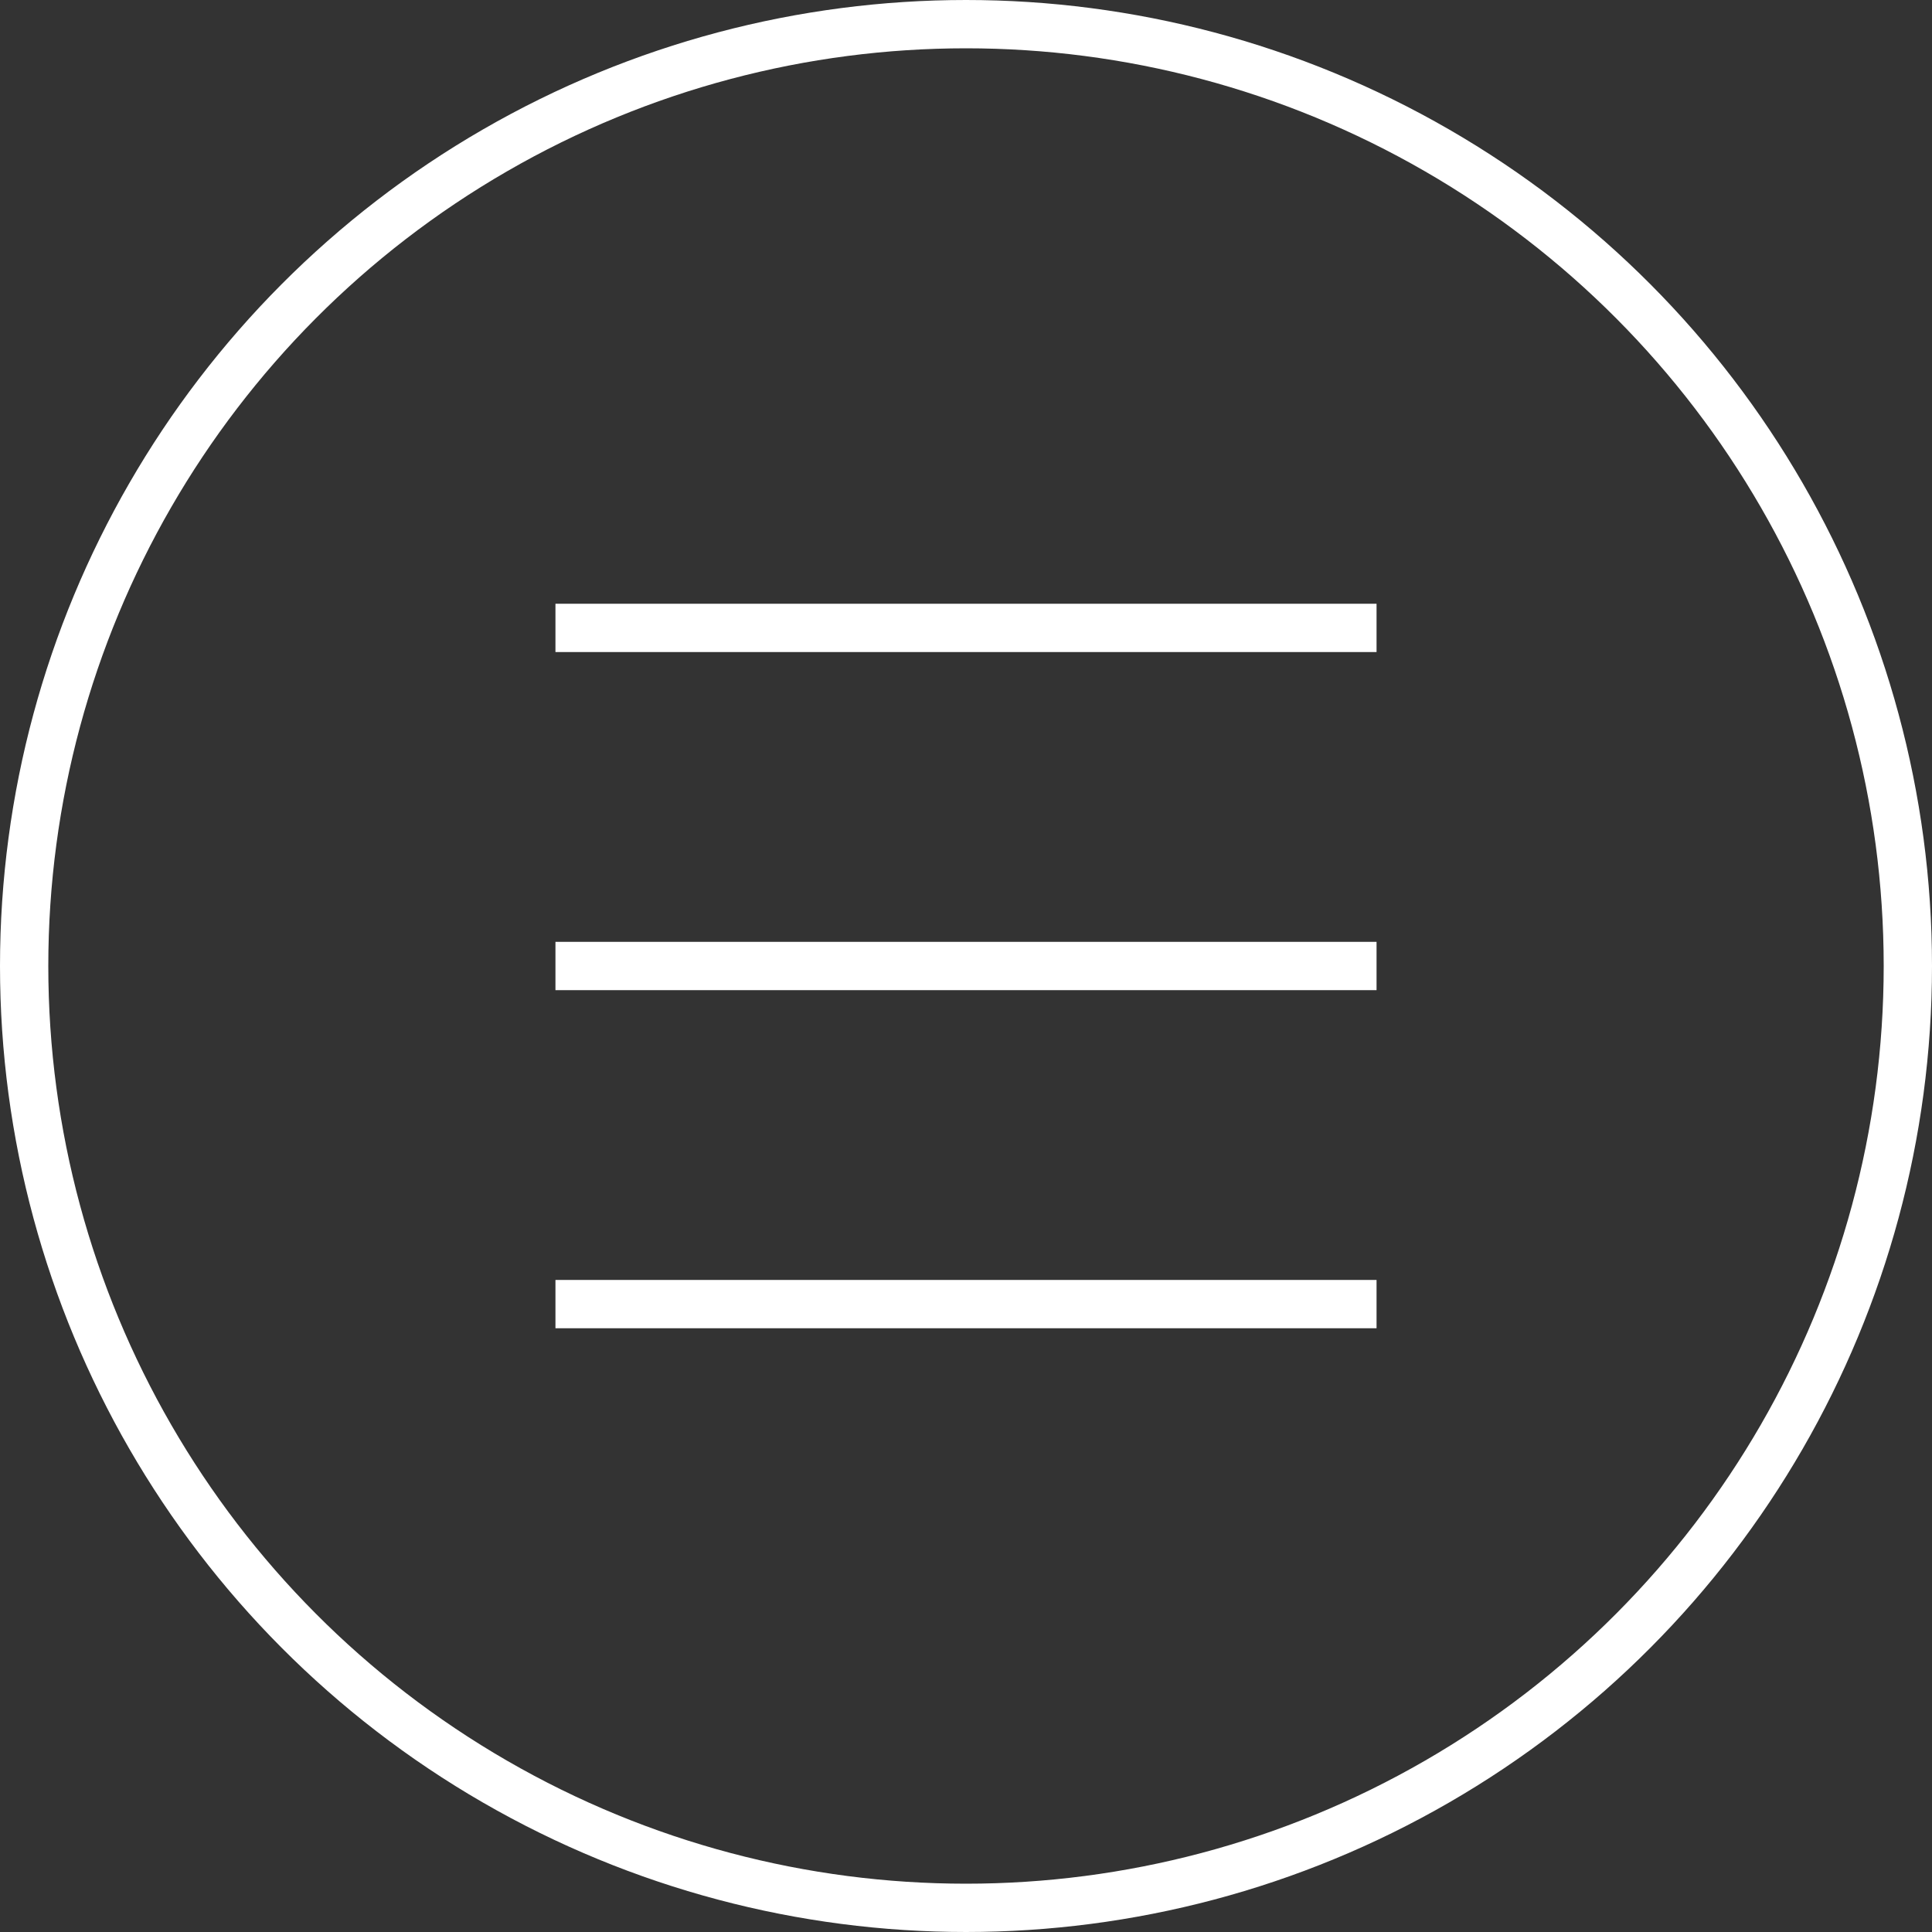
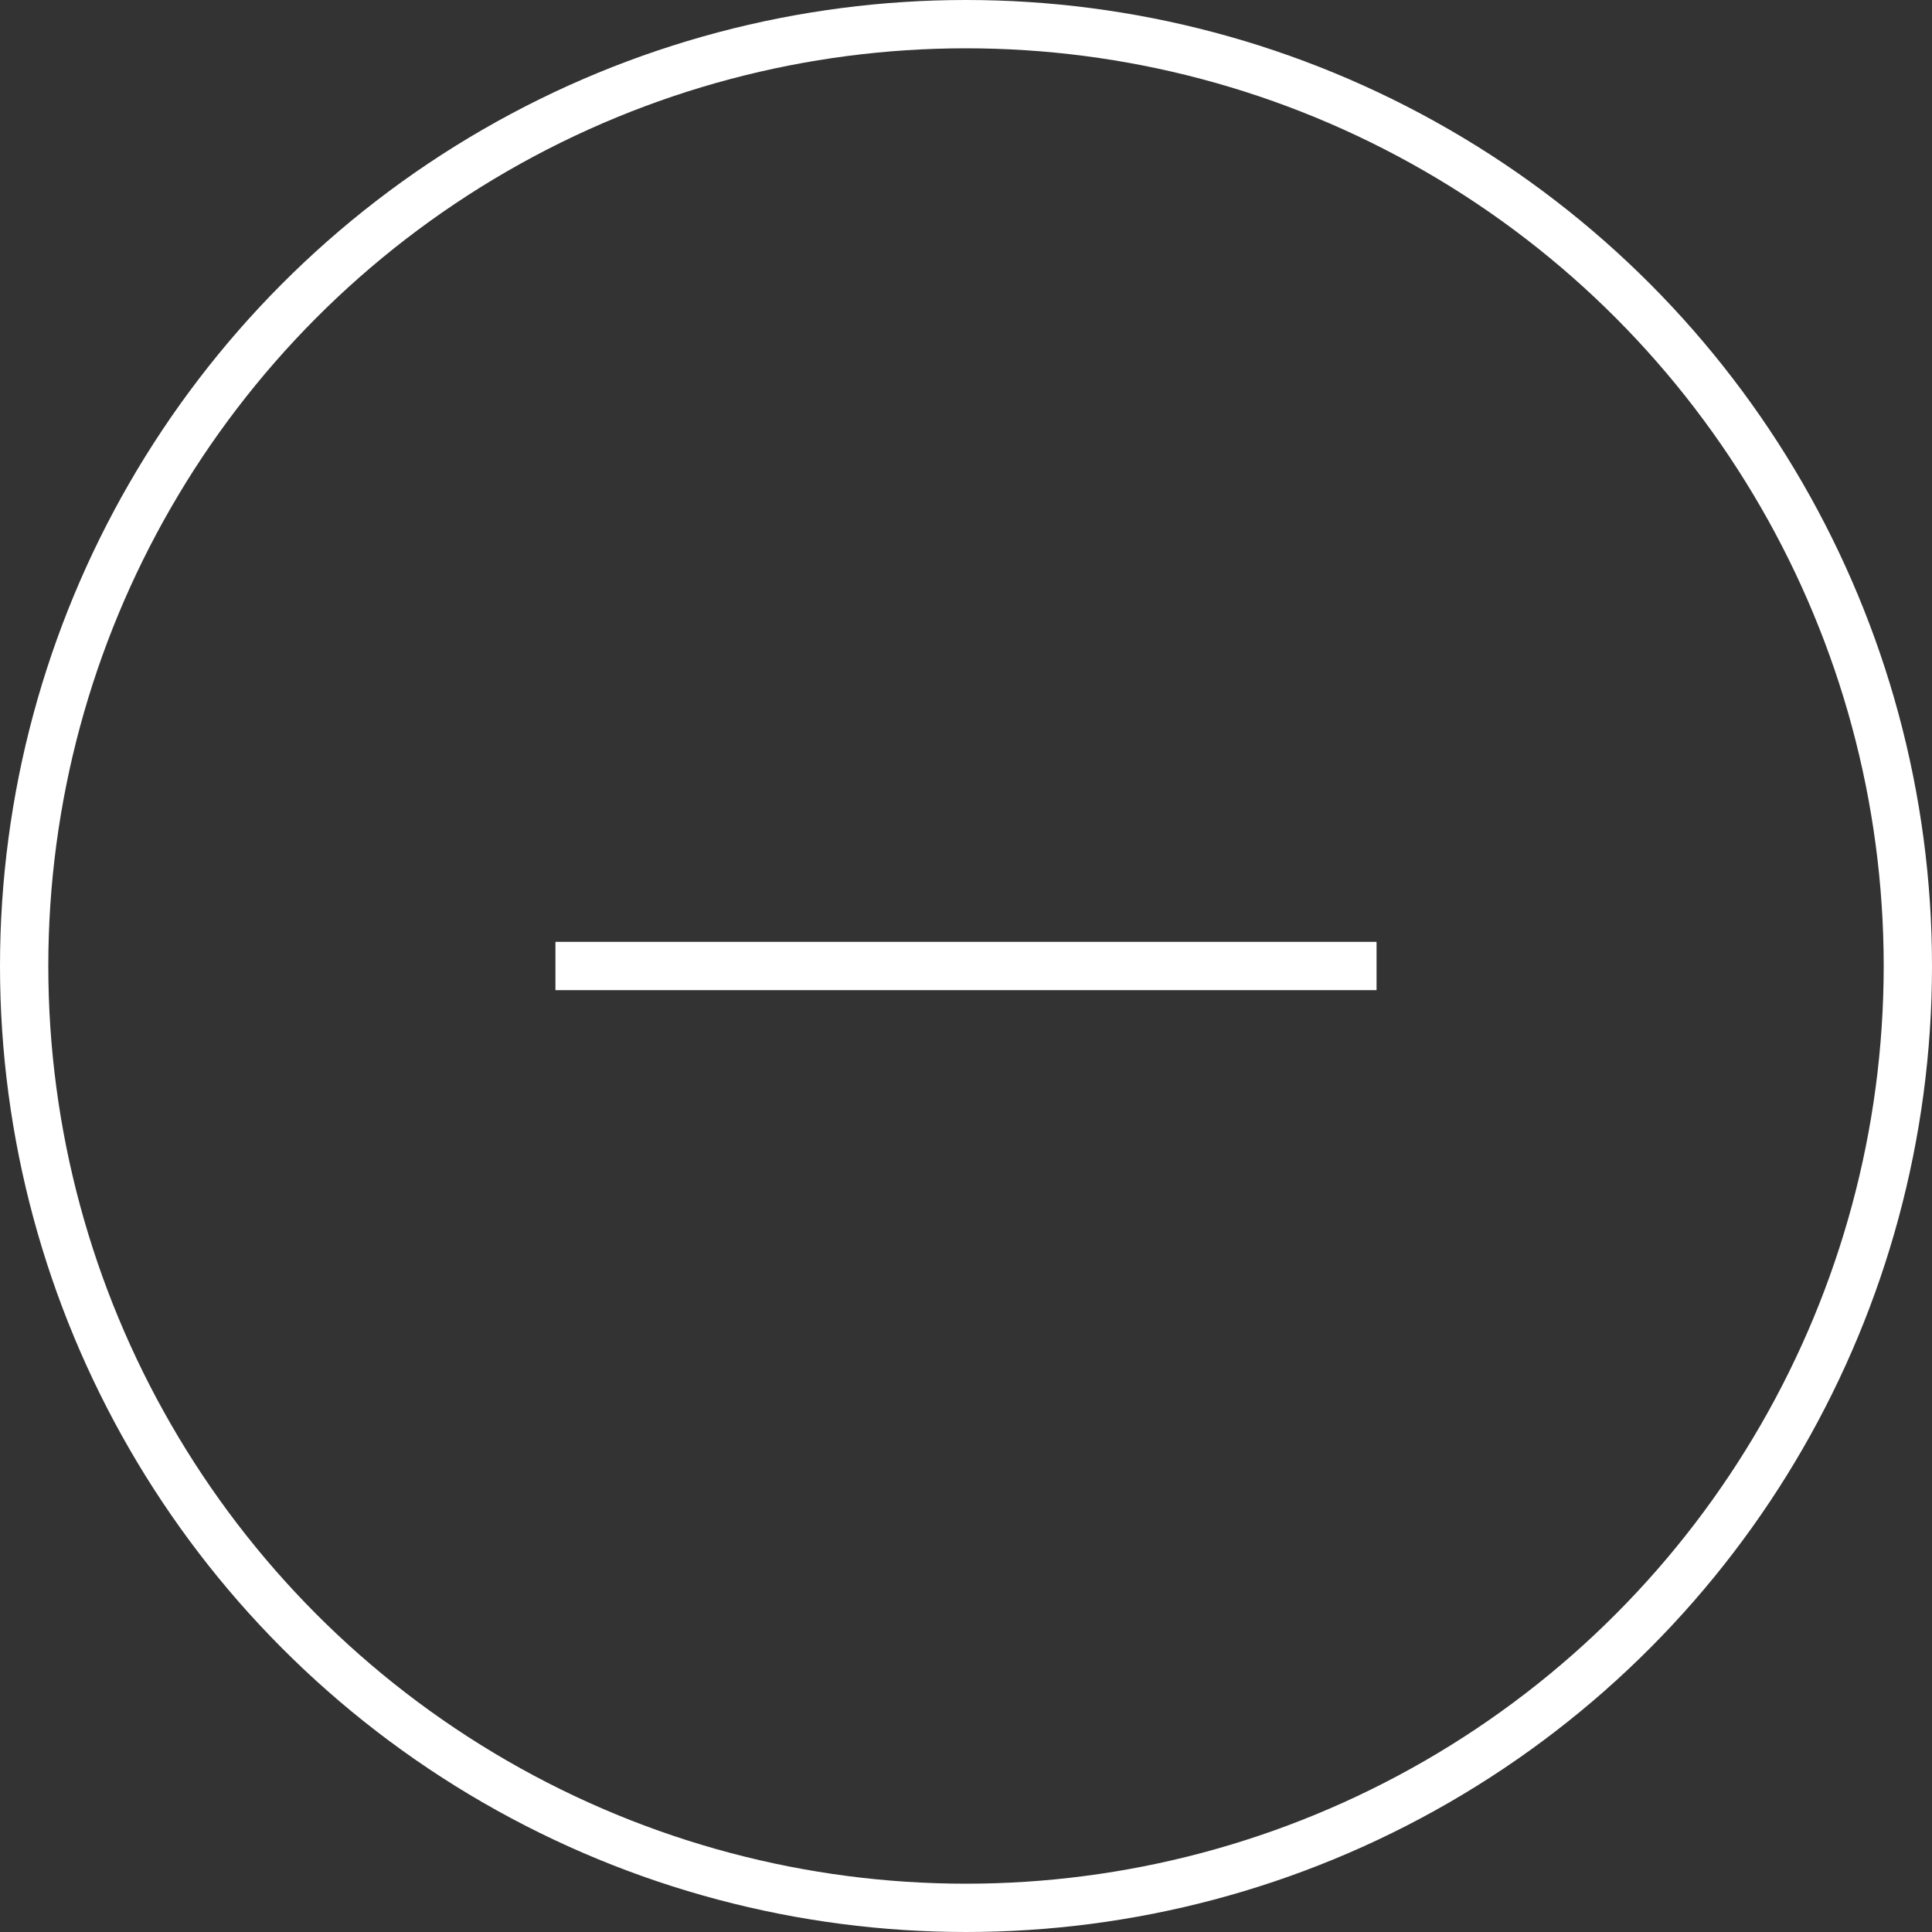
<svg xmlns="http://www.w3.org/2000/svg" id="Layer_1" viewBox="0 0 40 40">
  <rect x="0" y="0" width="40" height="40" fill="#333333" stroke="none" />
  <defs>
    <style>.cls-1,.cls-2{fill:none;}.cls-3{clip-path:url(#clippath);}.cls-2{stroke:#fff;}</style>
    <clipPath id="clippath">
      <rect class="cls-1" width="40" height="40" />
    </clipPath>
  </defs>
  <g class="cls-3">
    <circle class="cls-2" cx="20" cy="20" r="19.5" />
  </g>
-   <line class="cls-2" x1="11.5" y1="13" x2="28.5" y2="13" />
  <line class="cls-2" x1="11.5" y1="20" x2="28.5" y2="20" />
-   <line class="cls-2" x1="11.5" y1="27" x2="28.5" y2="27" />
</svg>